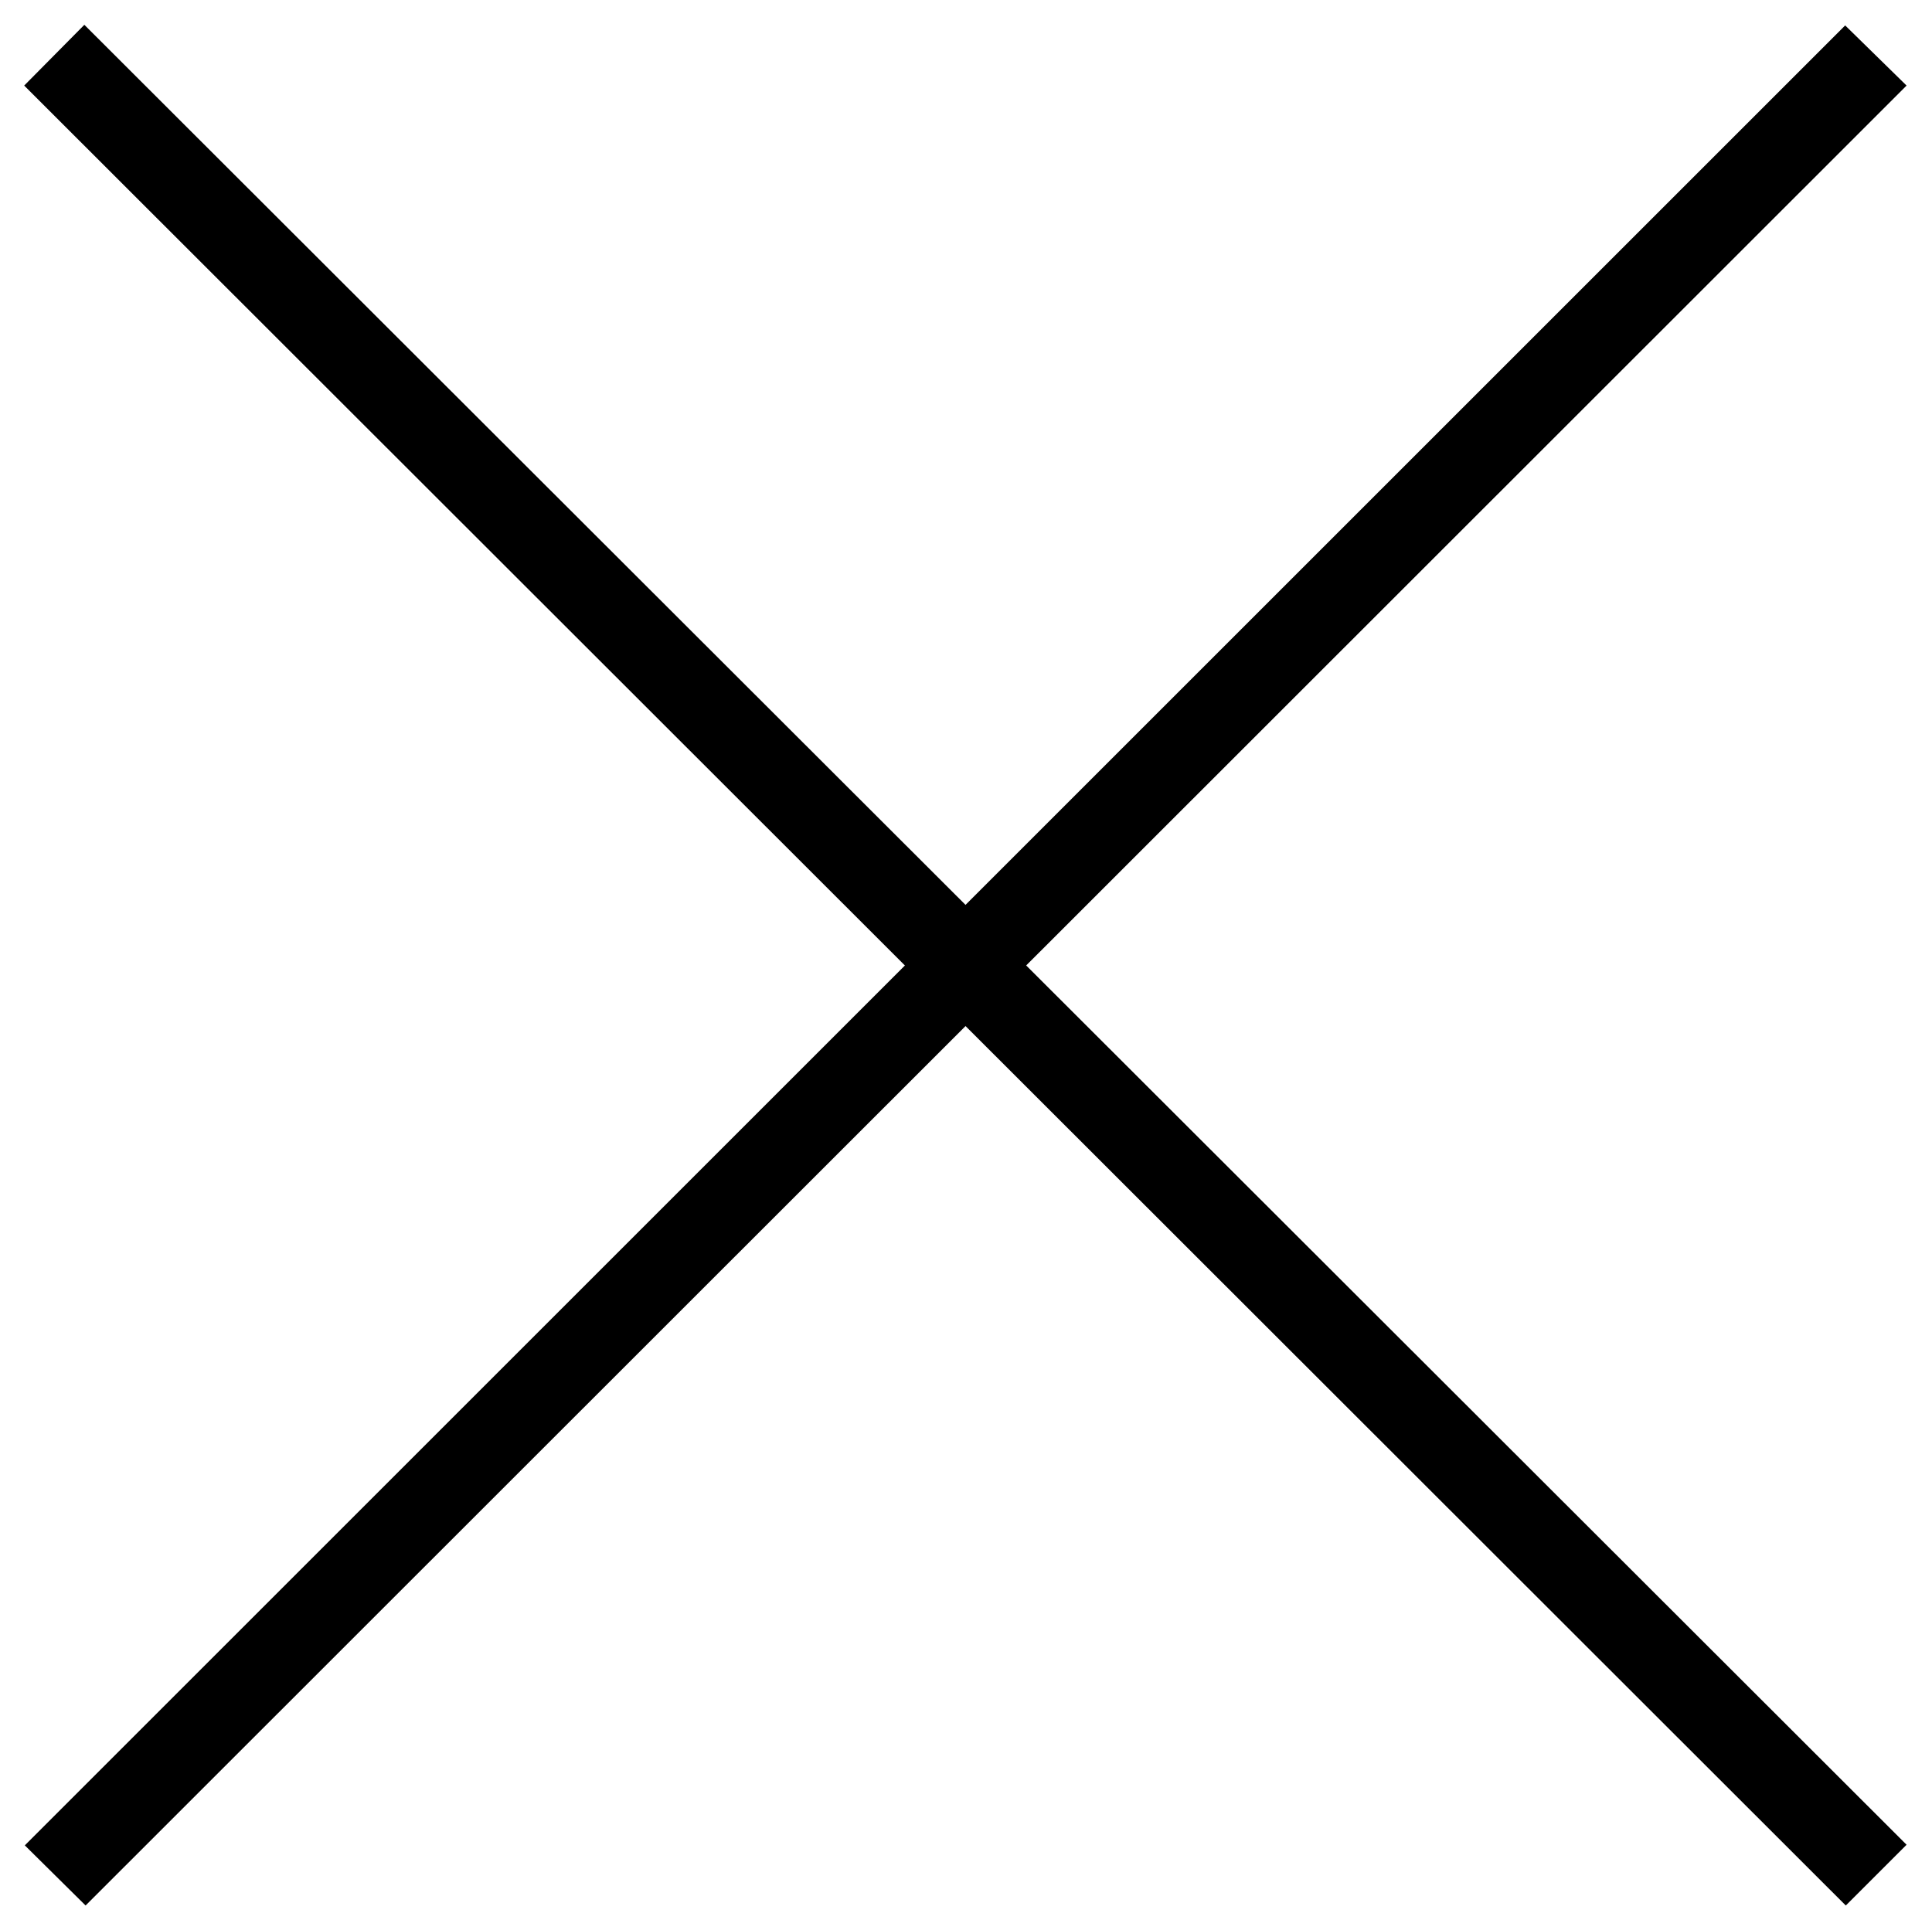
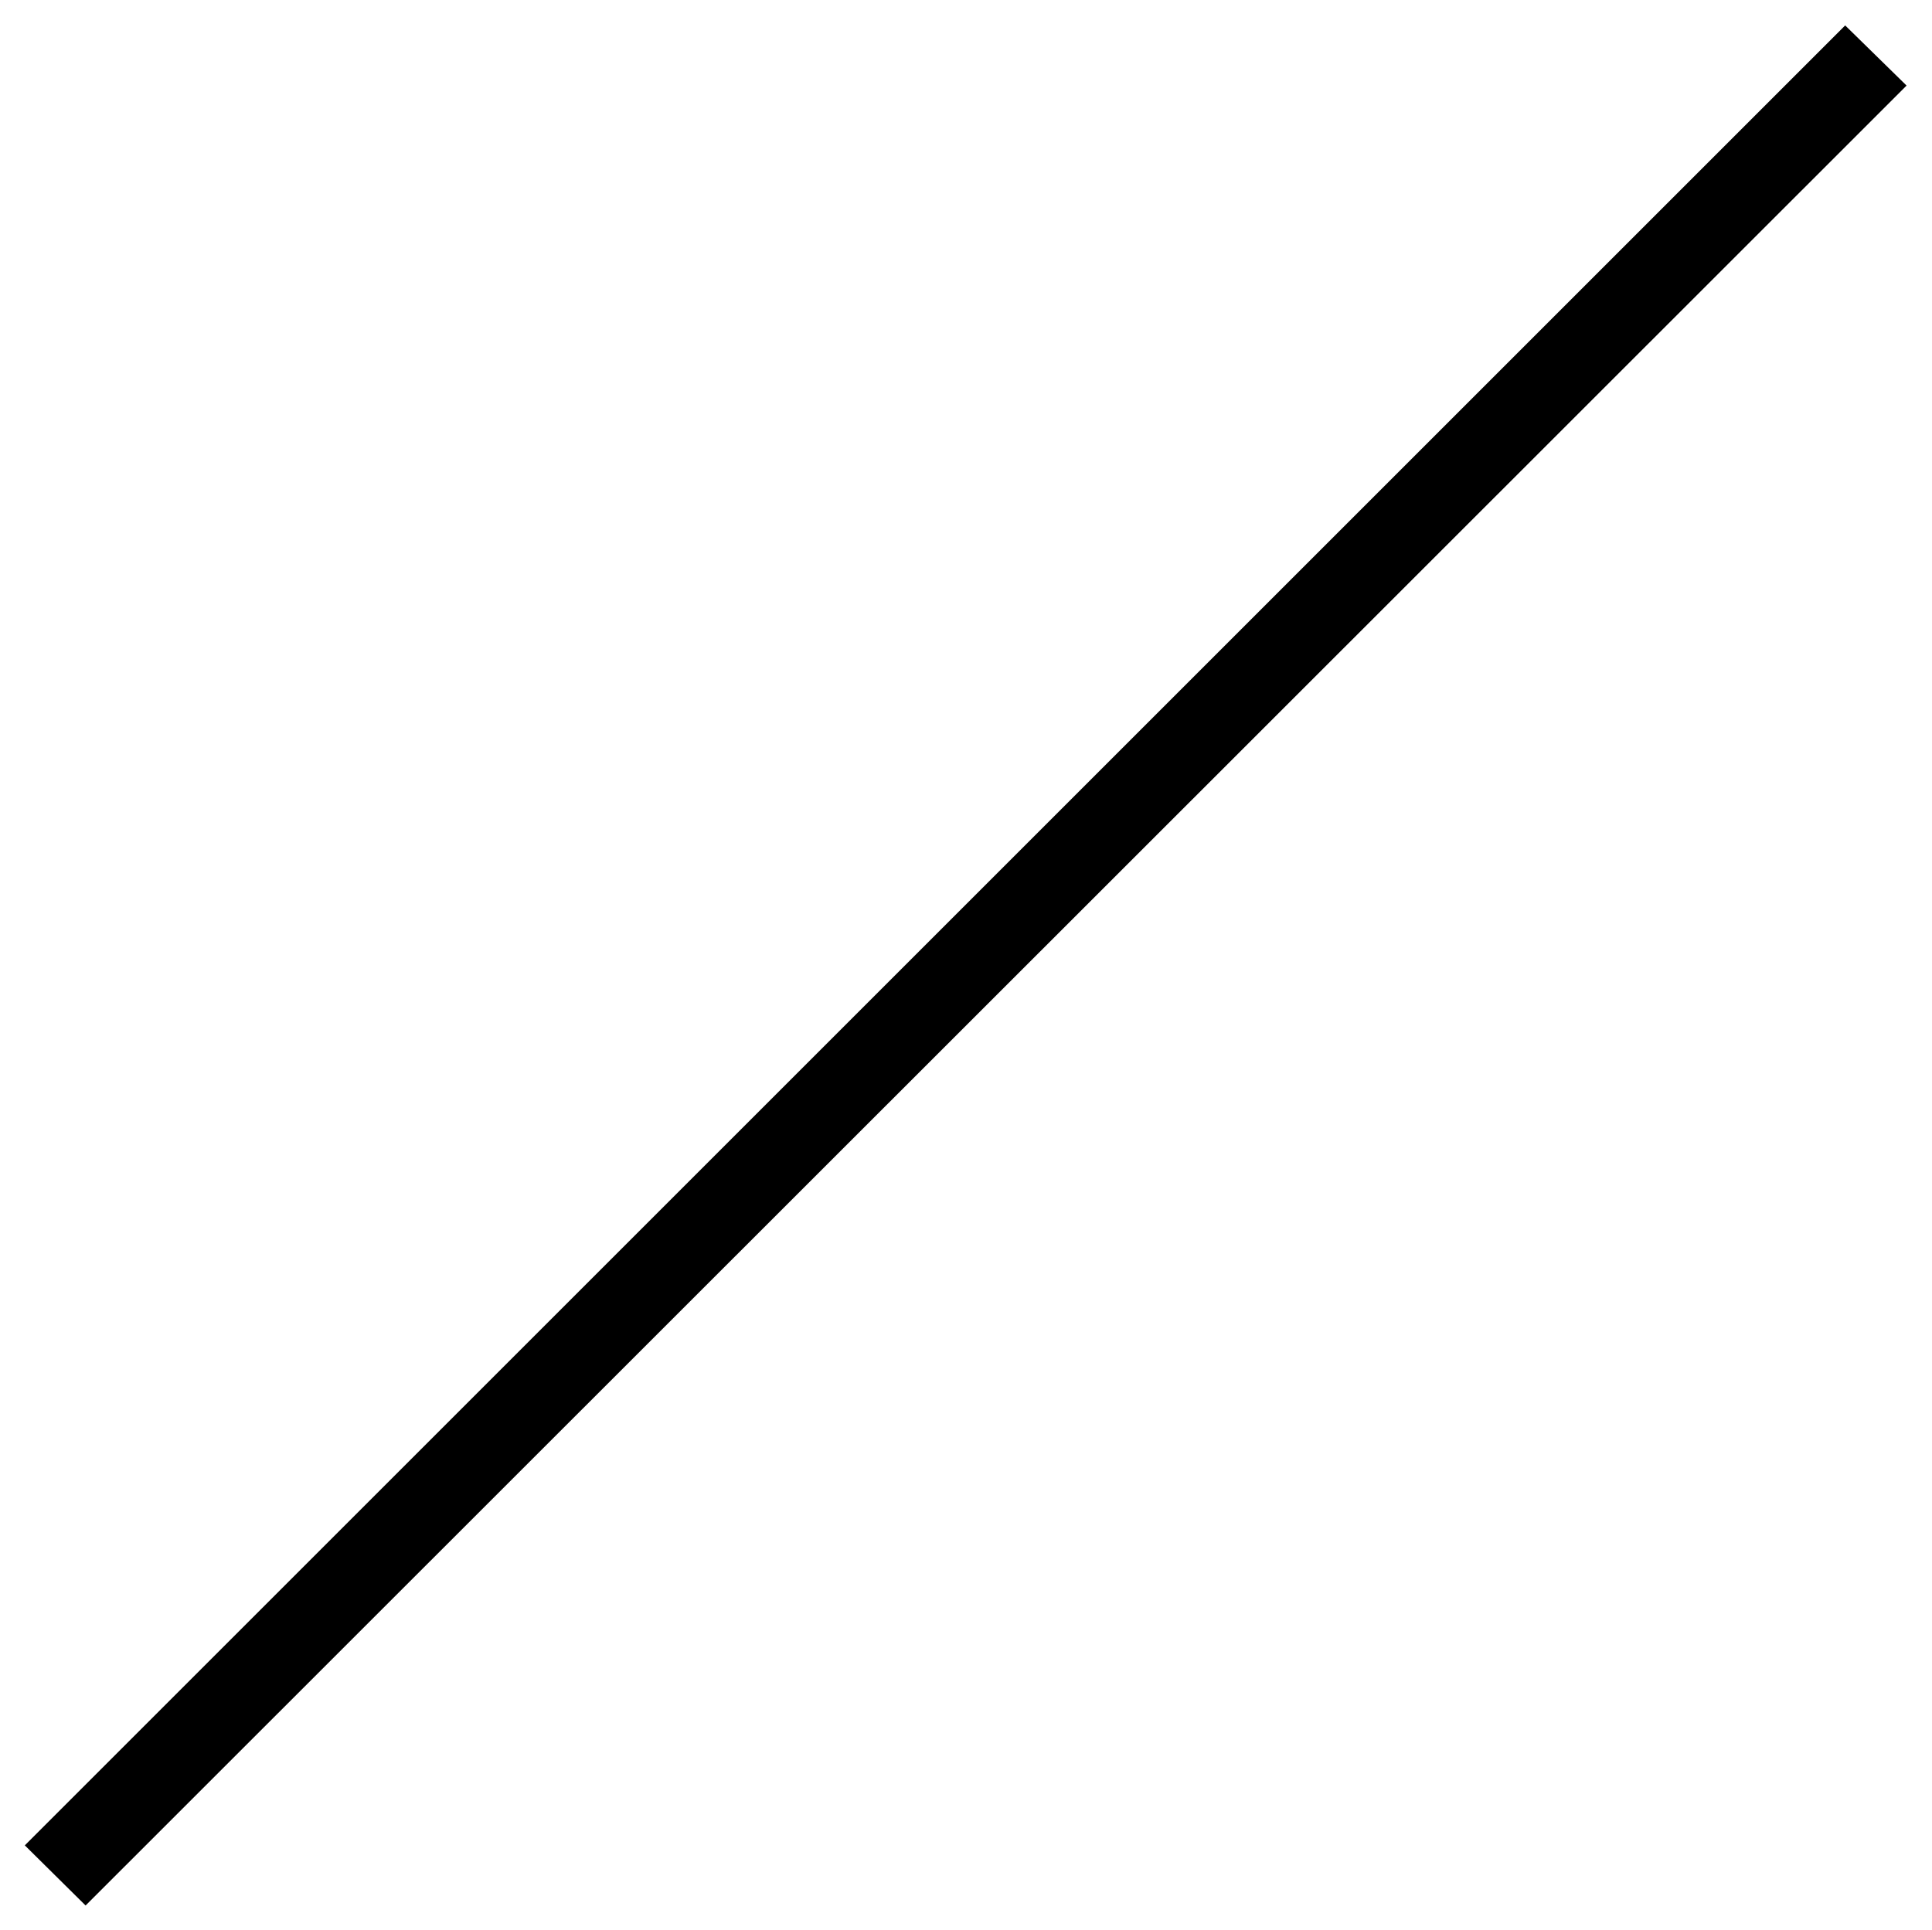
<svg xmlns="http://www.w3.org/2000/svg" width="493.465" height="493.149" fill-rule="evenodd" stroke-linecap="round" preserveAspectRatio="none" viewBox="0 0 3115 3113">
  <style>.brush1{fill:#000}.pen1{stroke:none}</style>
-   <path d="m39 138 97-98 2938 2935-98 98L39 138z" class="pen1 brush1" />
  <path d="m138 3073-98-97L2975 41l99 97L138 3073z" class="pen1 brush1" />
</svg>